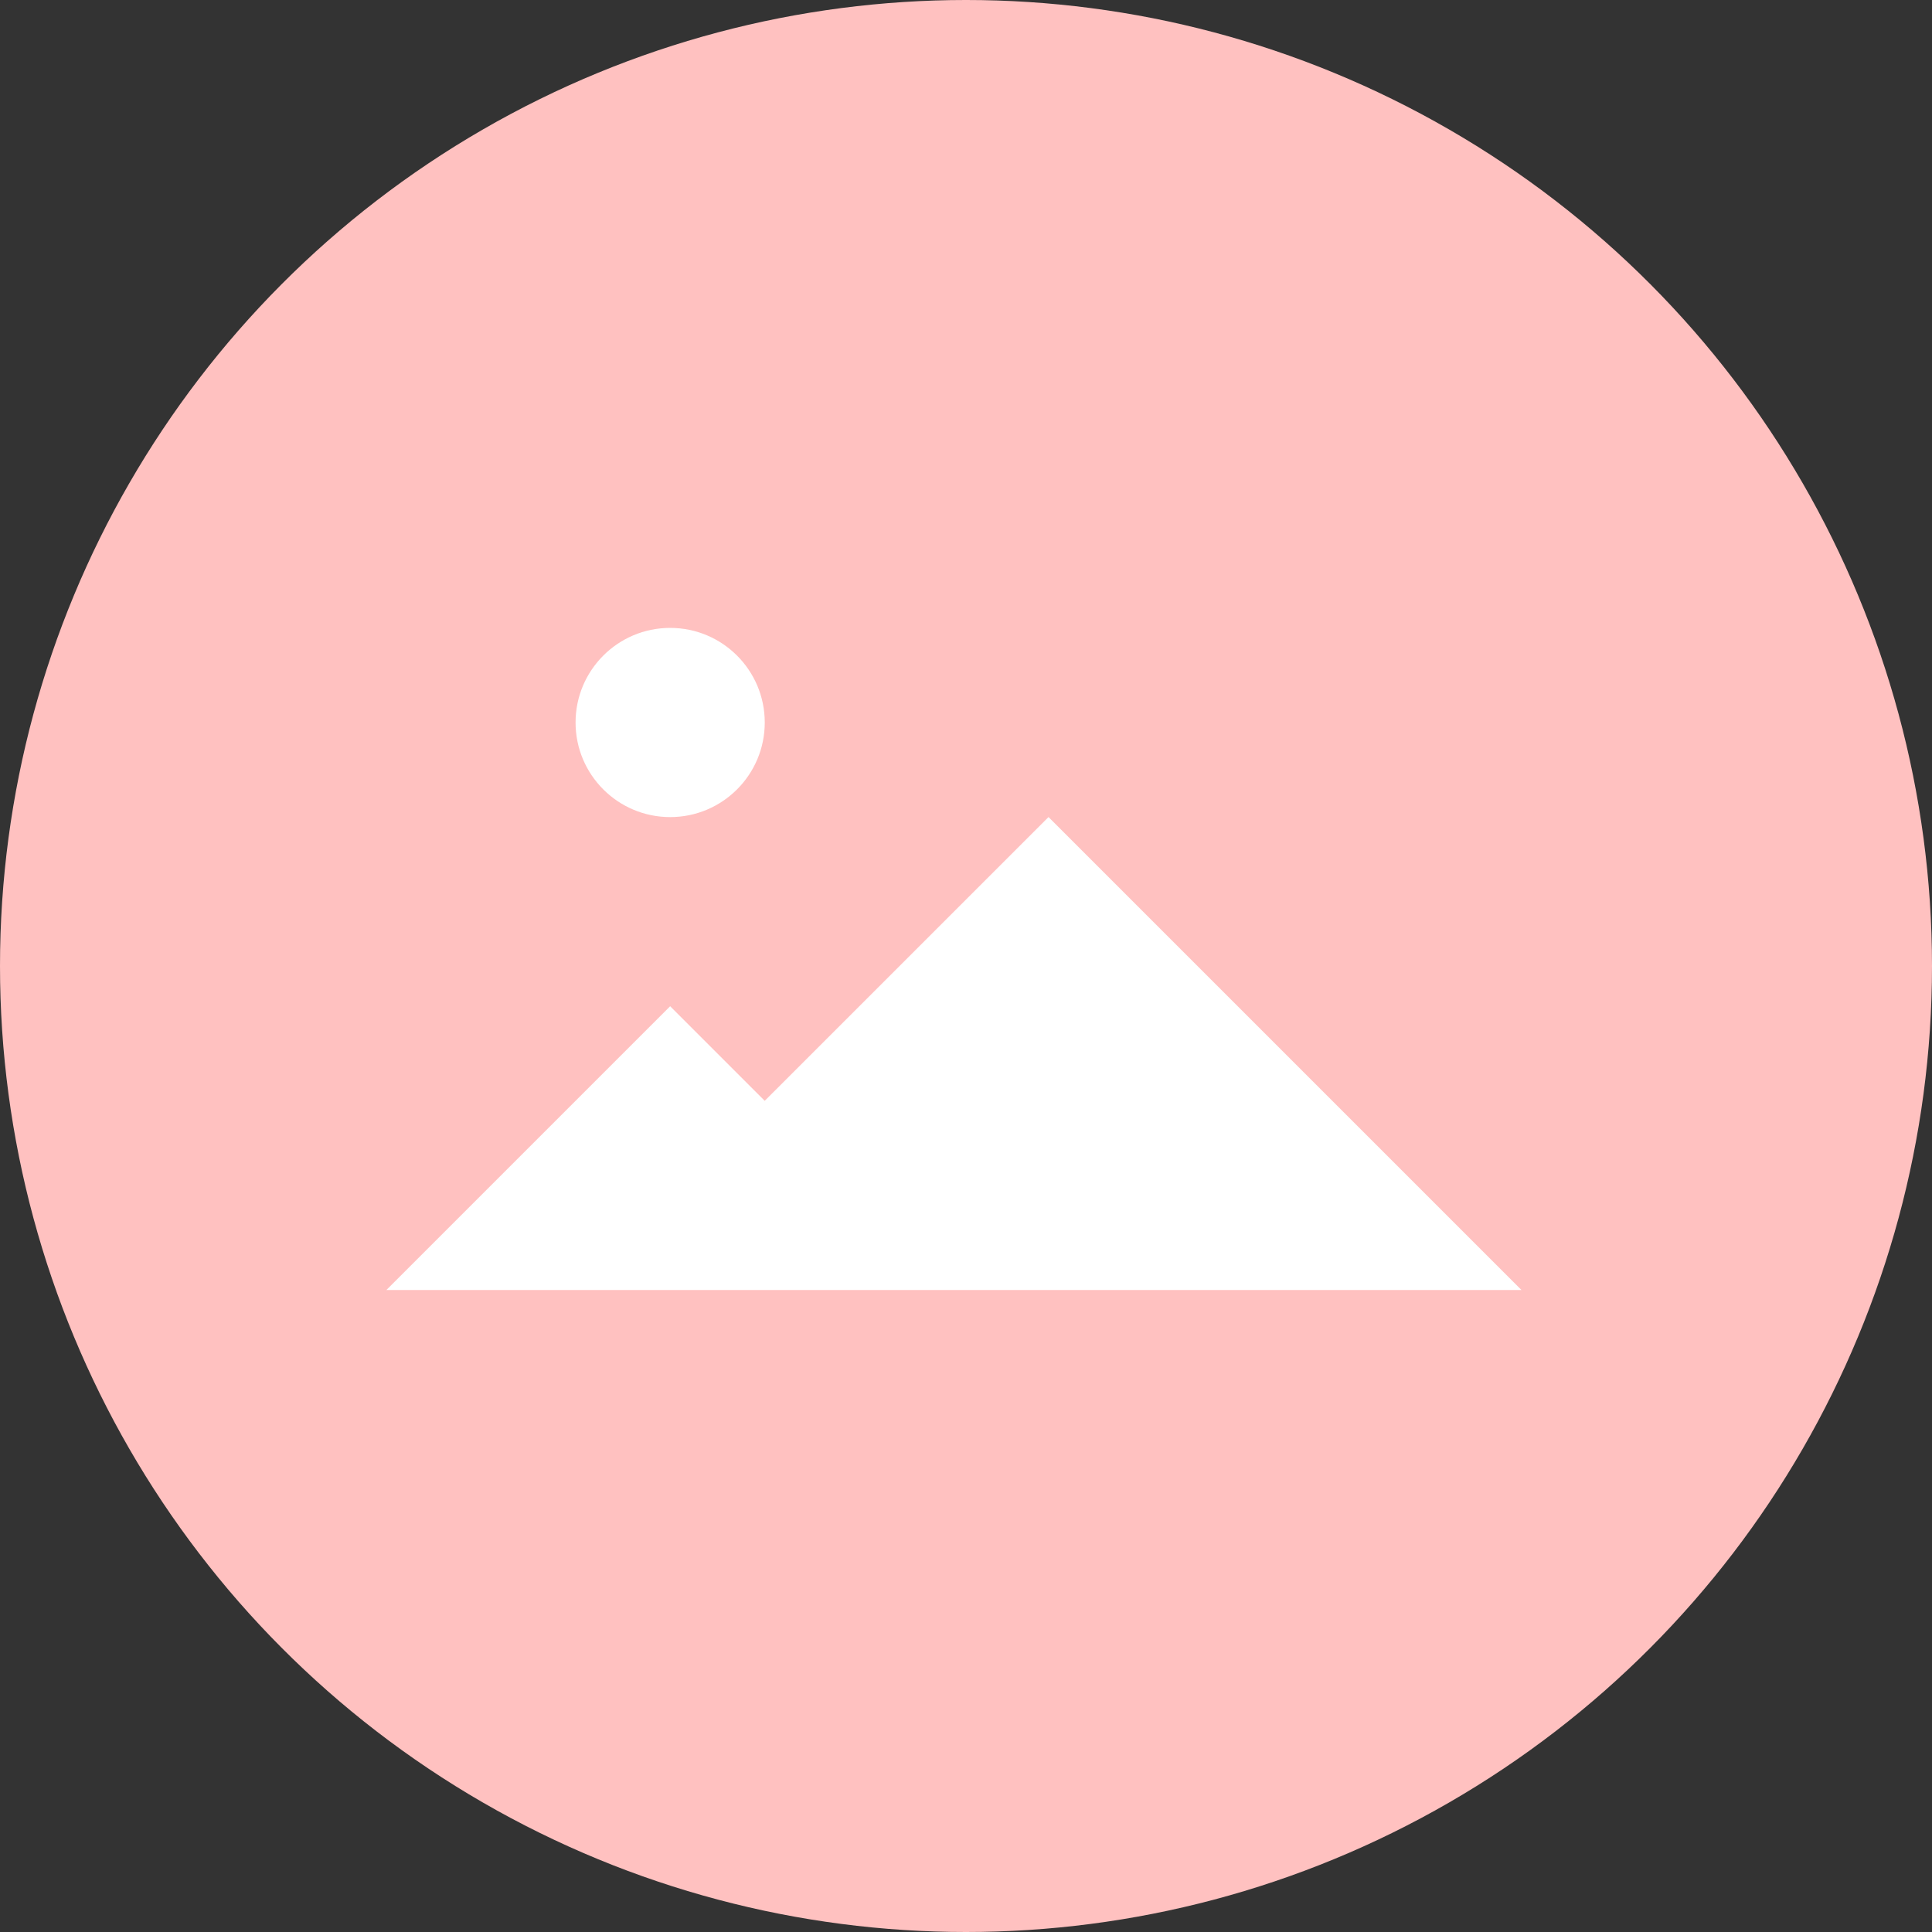
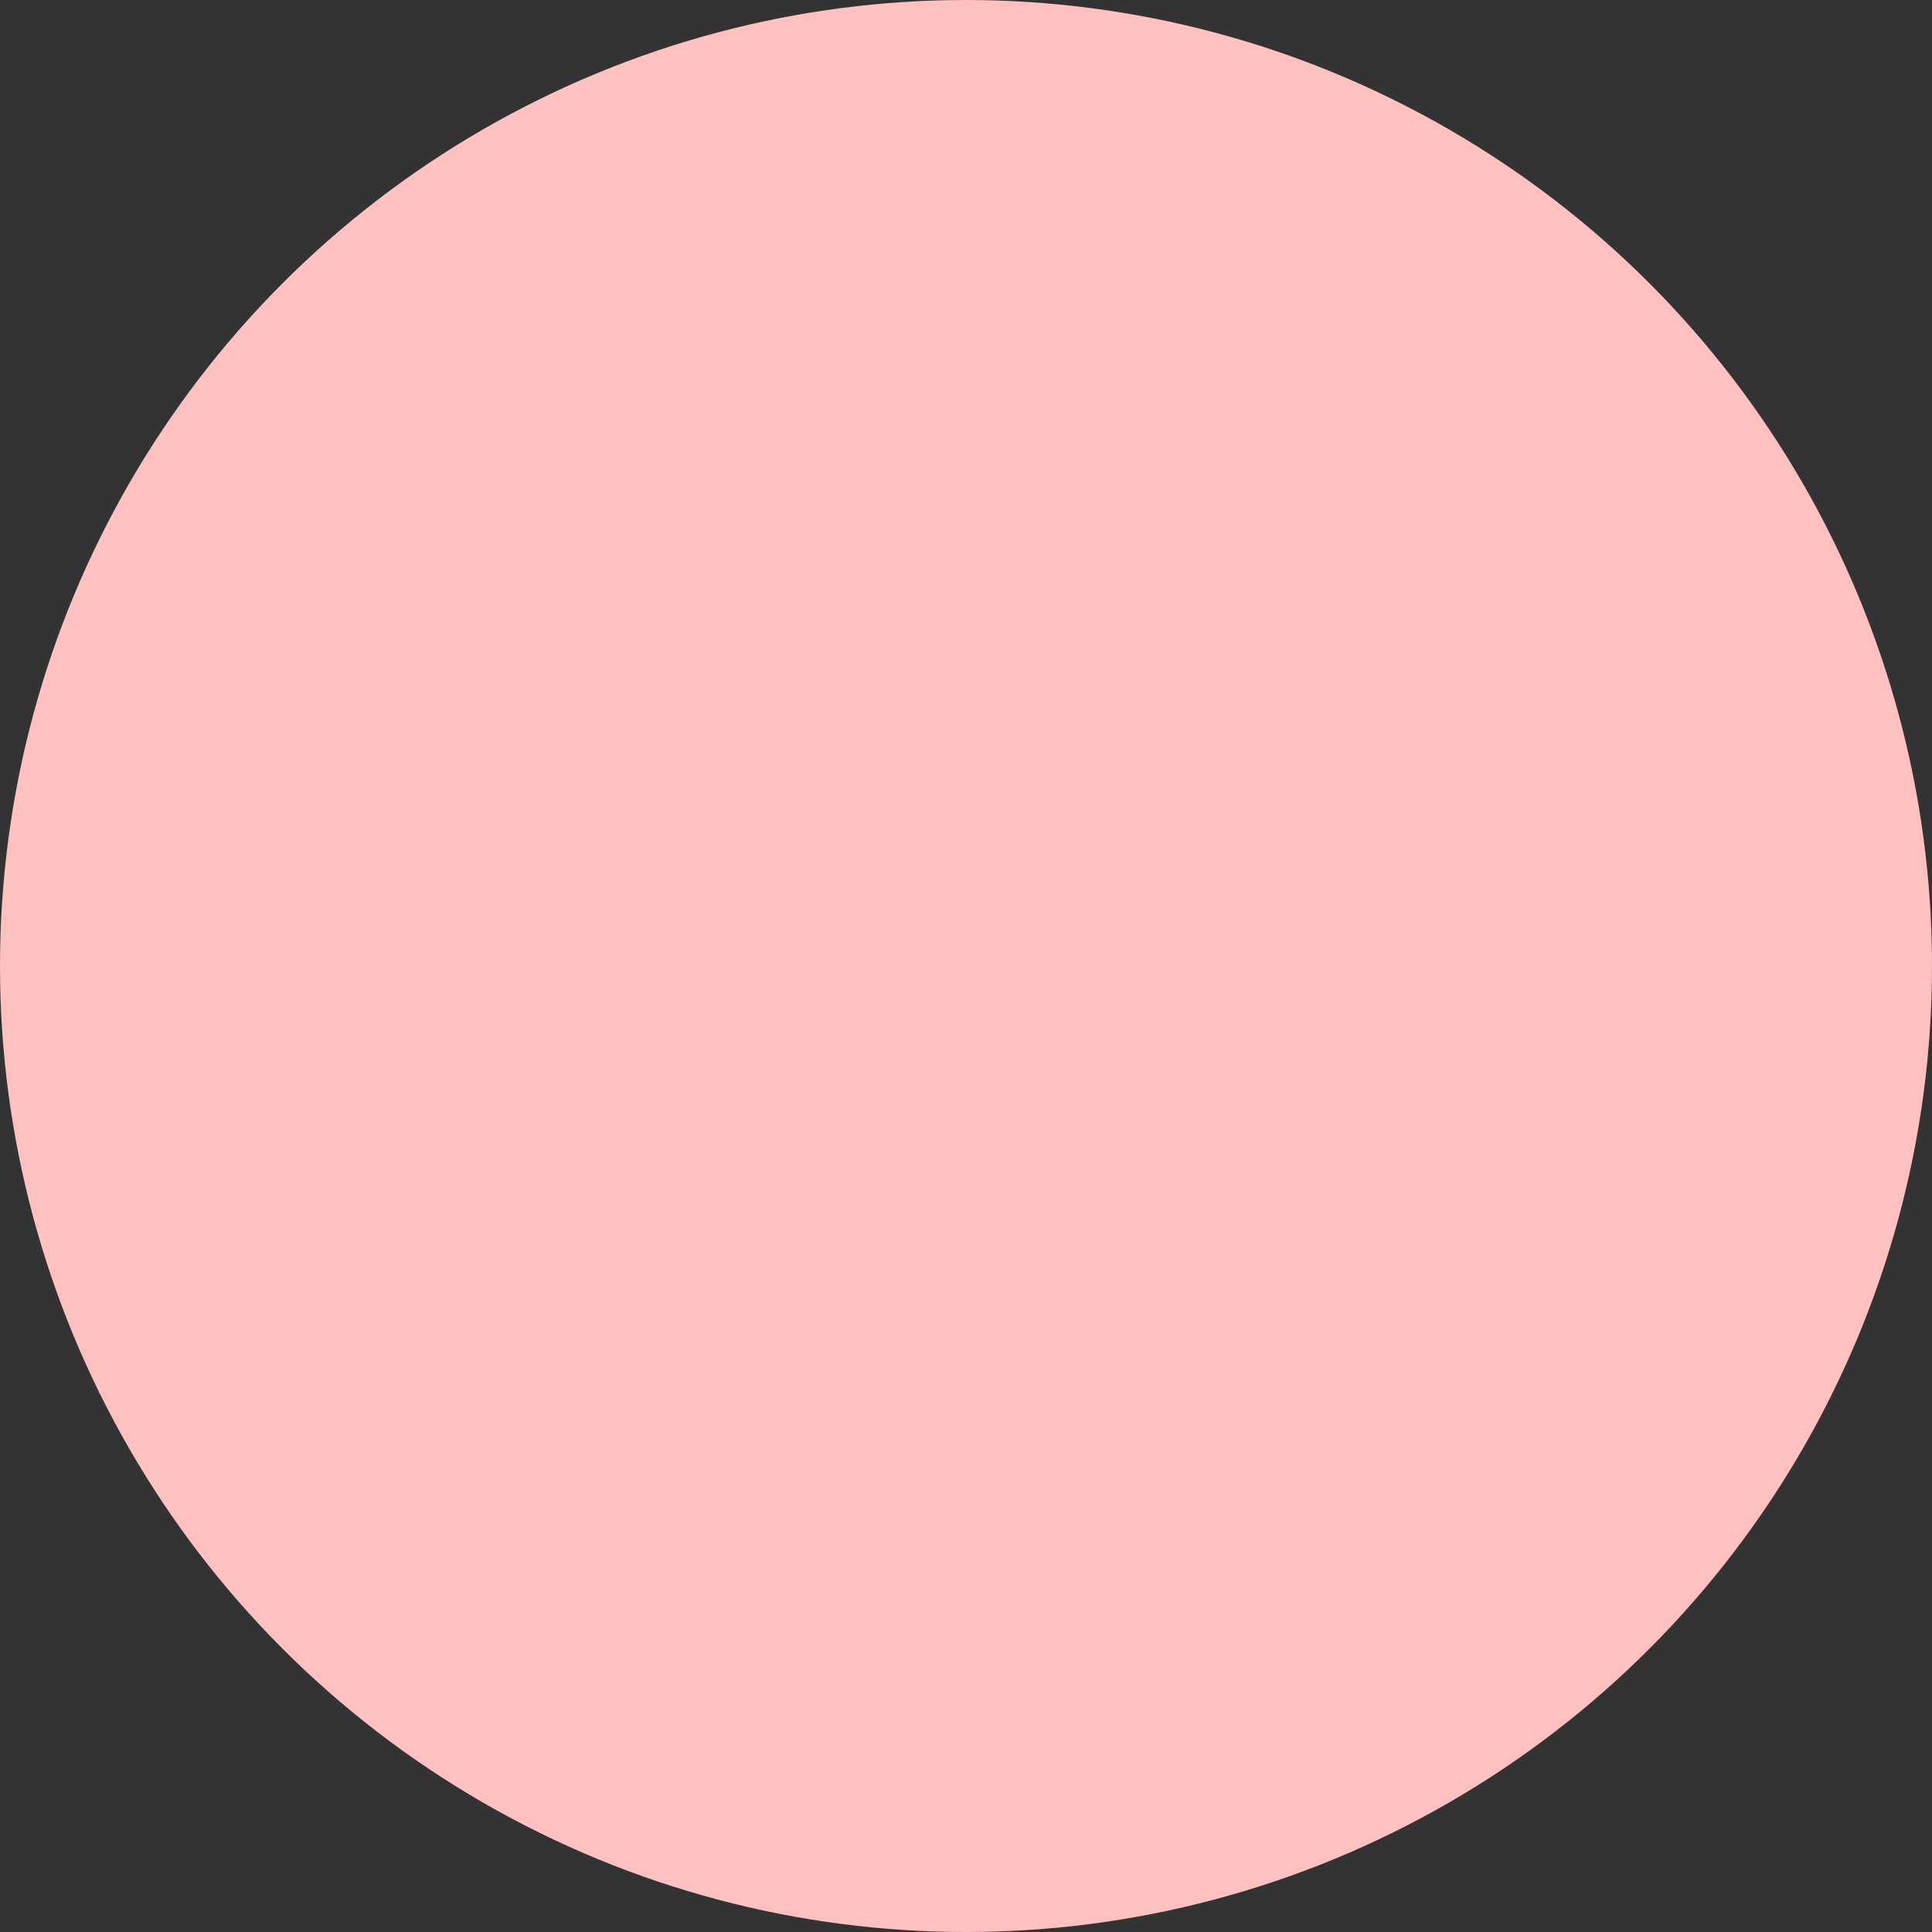
<svg xmlns="http://www.w3.org/2000/svg" version="1.1" id="icon02" x="0px" y="0px" width="80px" height="80px" viewBox="0 0 80 80" enable-background="new 0 0 80 80" xml:space="preserve">
  <rect x="0" y="0" width="80" height="80" fill="#333333" stroke="none" />
  <g id="circle">
    <circle fill="#FFC1C0" cx="40" cy="40" r="40" />
  </g>
-   <polygon fill="#FFFFFF" points="16,53.416 27.75,41.666 31.666,45.582 43.417,33.833 63,53.416 " />
-   <circle fill="#FFFFFF" cx="27.75" cy="29.917" r="3.917" />
</svg>